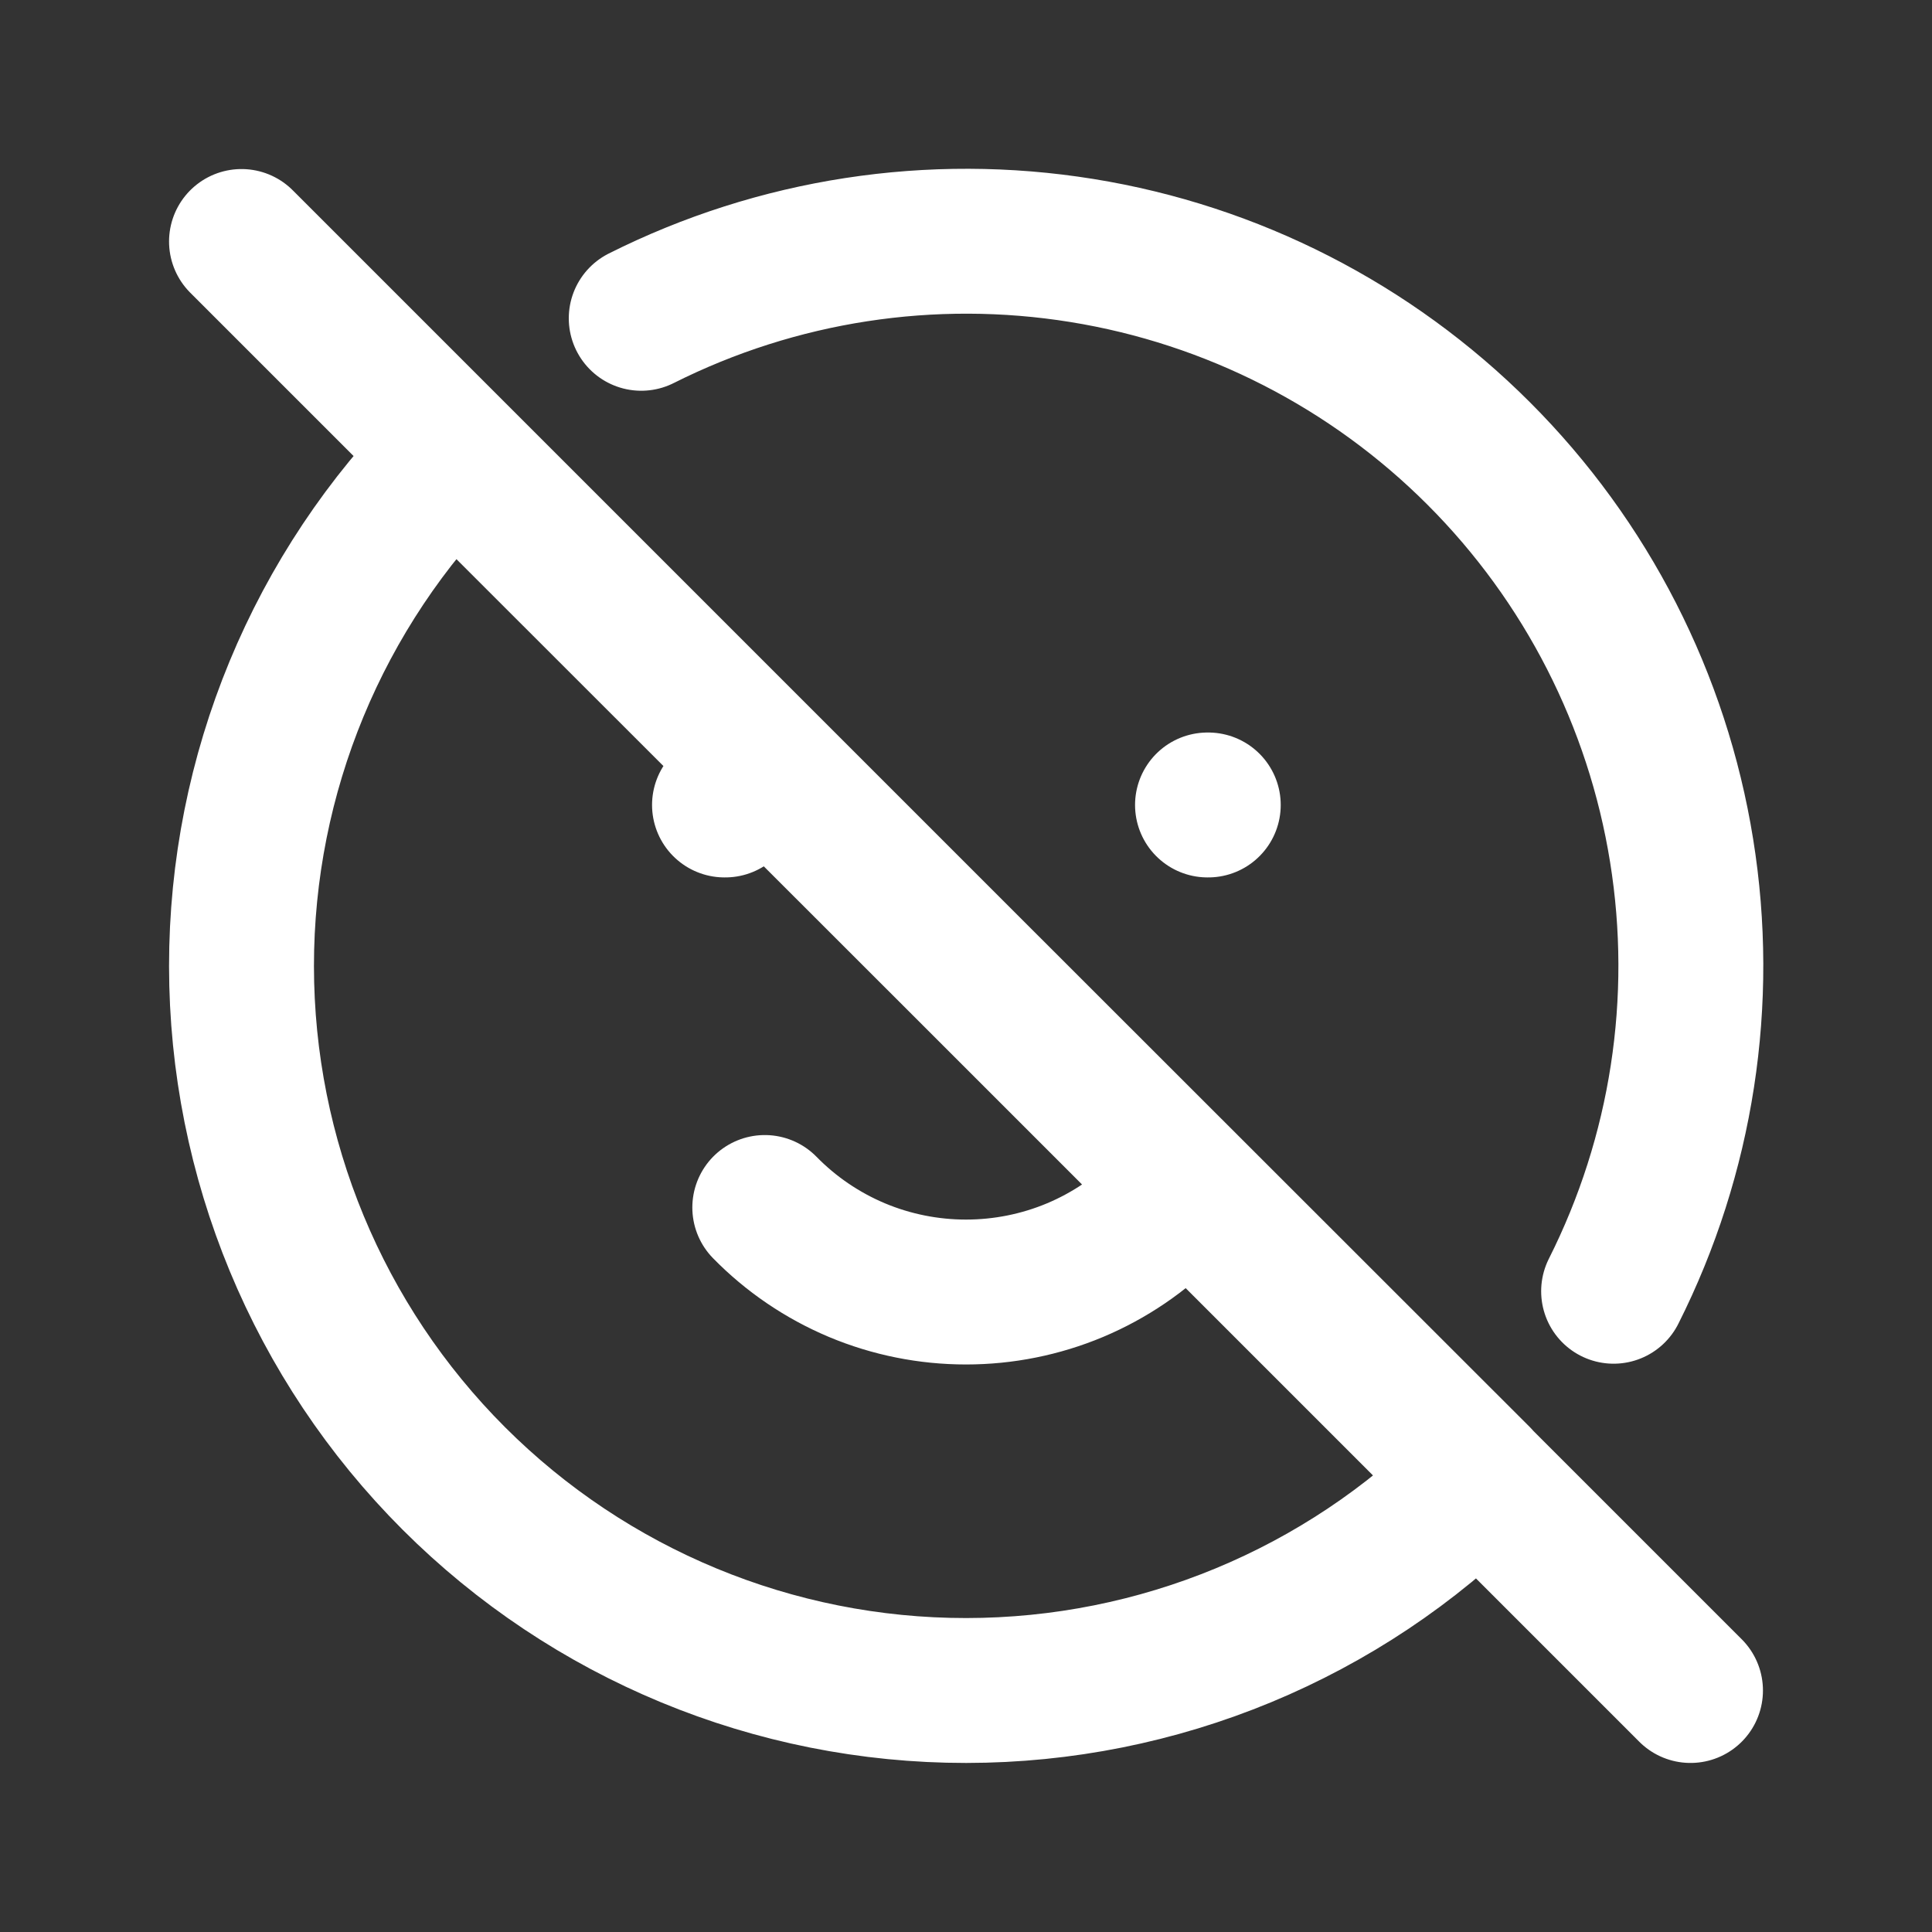
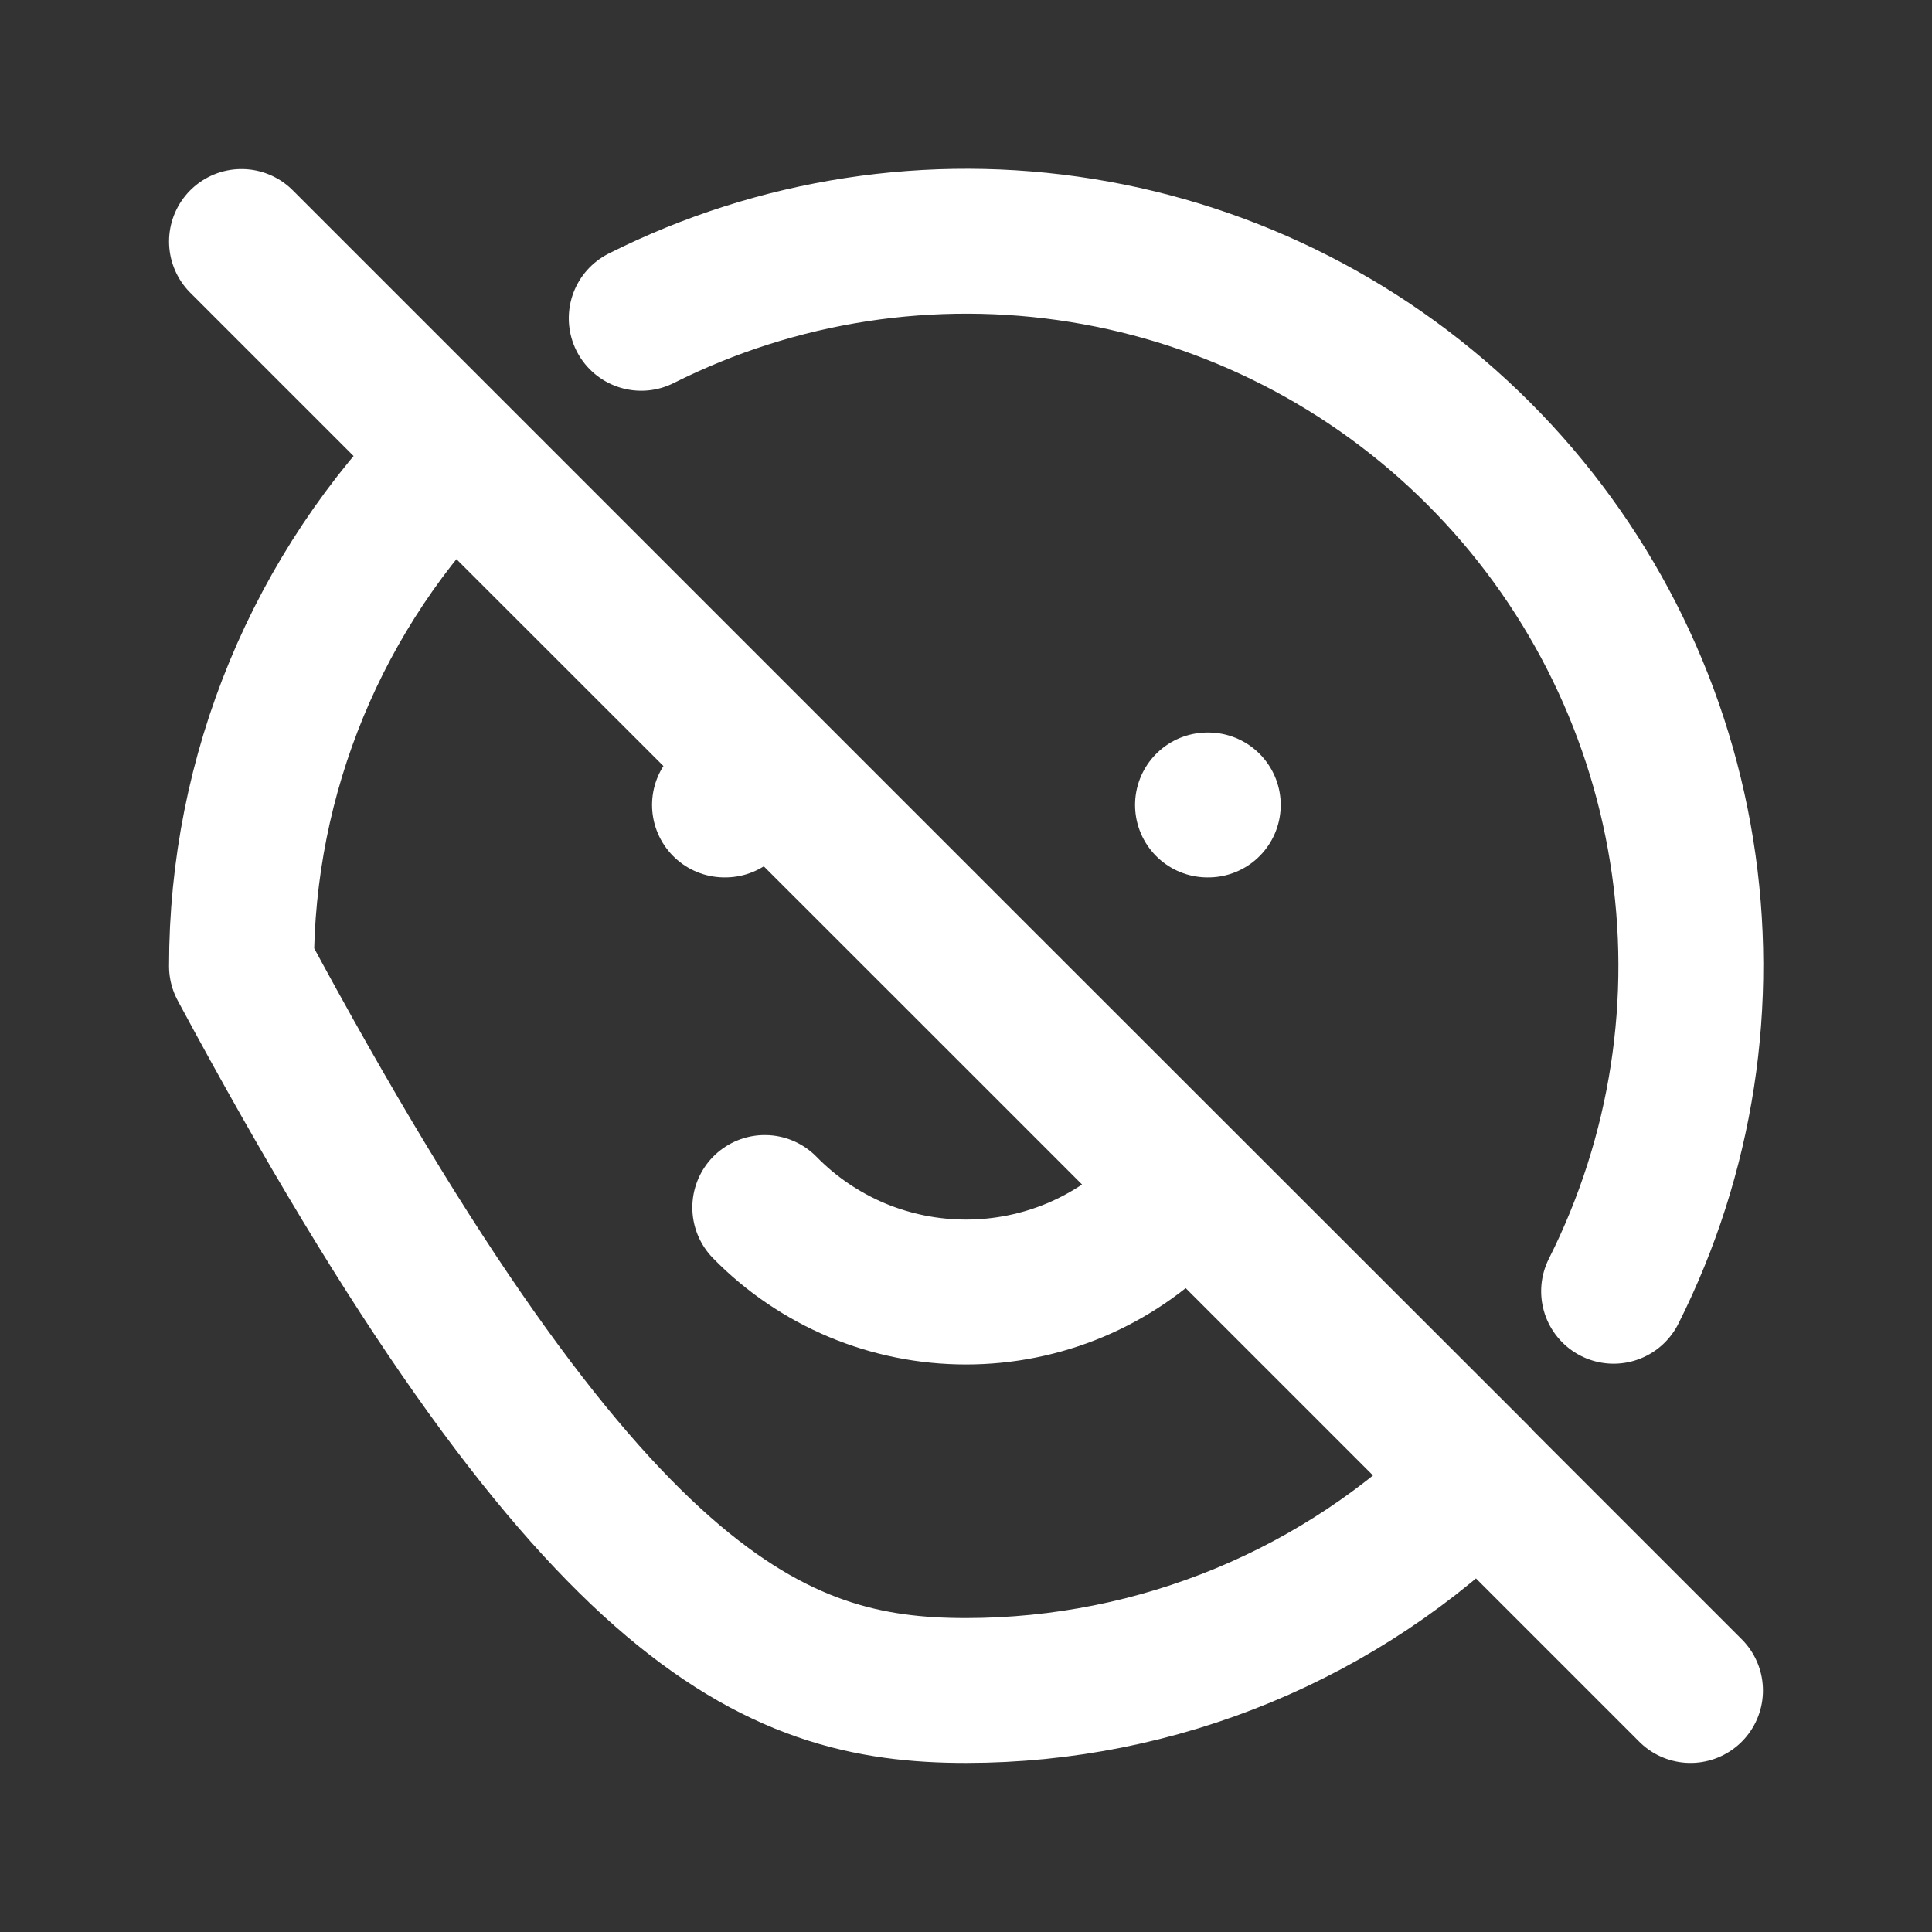
<svg xmlns="http://www.w3.org/2000/svg" width="20" height="20" viewBox="0 0 20 20" fill="none">
  <rect x="0" y="0" width="20" height="20" fill="#333333" stroke="none" />
-   <path d="M16.704 13.367C17.413 11.958 17.659 10.362 17.408 8.805C17.158 7.249 16.423 5.81 15.308 4.695C14.194 3.58 12.756 2.844 11.199 2.593C9.643 2.342 8.047 2.587 6.638 3.295M7.5 8.333H7.508M12.5 8.333H12.508M7.917 12.5C8.188 12.777 8.512 12.997 8.87 13.148C9.228 13.298 9.612 13.375 10 13.375C10.388 13.375 10.772 13.298 11.13 13.148C11.488 12.997 11.812 12.777 12.083 12.5M2.5 2.5L17.5 17.5M4.695 4.698C3.289 6.105 2.499 8.013 2.5 10.002C2.501 11.992 3.291 13.899 4.698 15.305C6.105 16.711 8.013 17.501 10.002 17.5C11.992 17.499 13.899 16.709 15.305 15.302L4.695 4.698Z" stroke="white" stroke-width="1.5" stroke-linecap="round" stroke-linejoin="round" />
+   <path d="M16.704 13.367C17.413 11.958 17.659 10.362 17.408 8.805C17.158 7.249 16.423 5.81 15.308 4.695C14.194 3.58 12.756 2.844 11.199 2.593C9.643 2.342 8.047 2.587 6.638 3.295M7.5 8.333H7.508M12.5 8.333H12.508M7.917 12.5C8.188 12.777 8.512 12.997 8.87 13.148C9.228 13.298 9.612 13.375 10 13.375C10.388 13.375 10.772 13.298 11.13 13.148C11.488 12.997 11.812 12.777 12.083 12.5M2.5 2.5L17.5 17.5M4.695 4.698C3.289 6.105 2.499 8.013 2.5 10.002C6.105 16.711 8.013 17.501 10.002 17.5C11.992 17.499 13.899 16.709 15.305 15.302L4.695 4.698Z" stroke="white" stroke-width="1.5" stroke-linecap="round" stroke-linejoin="round" />
</svg>